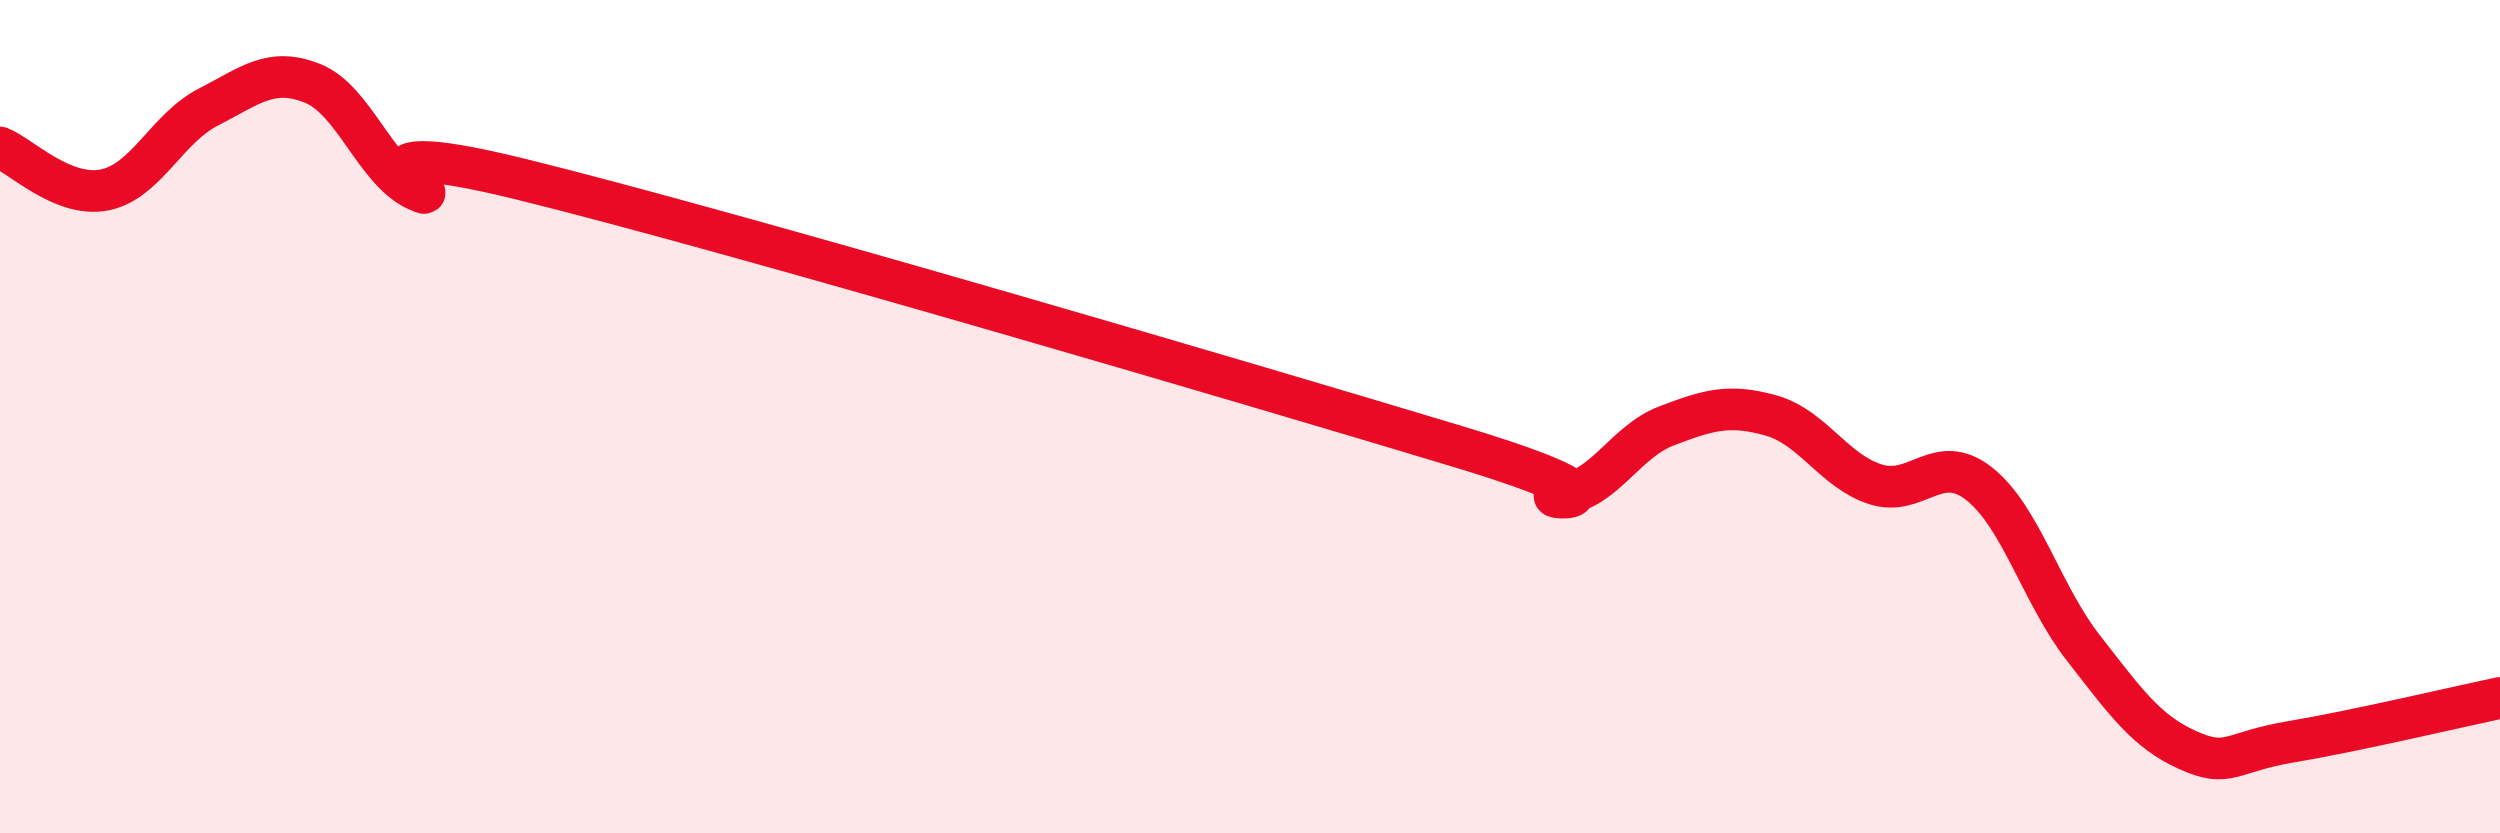
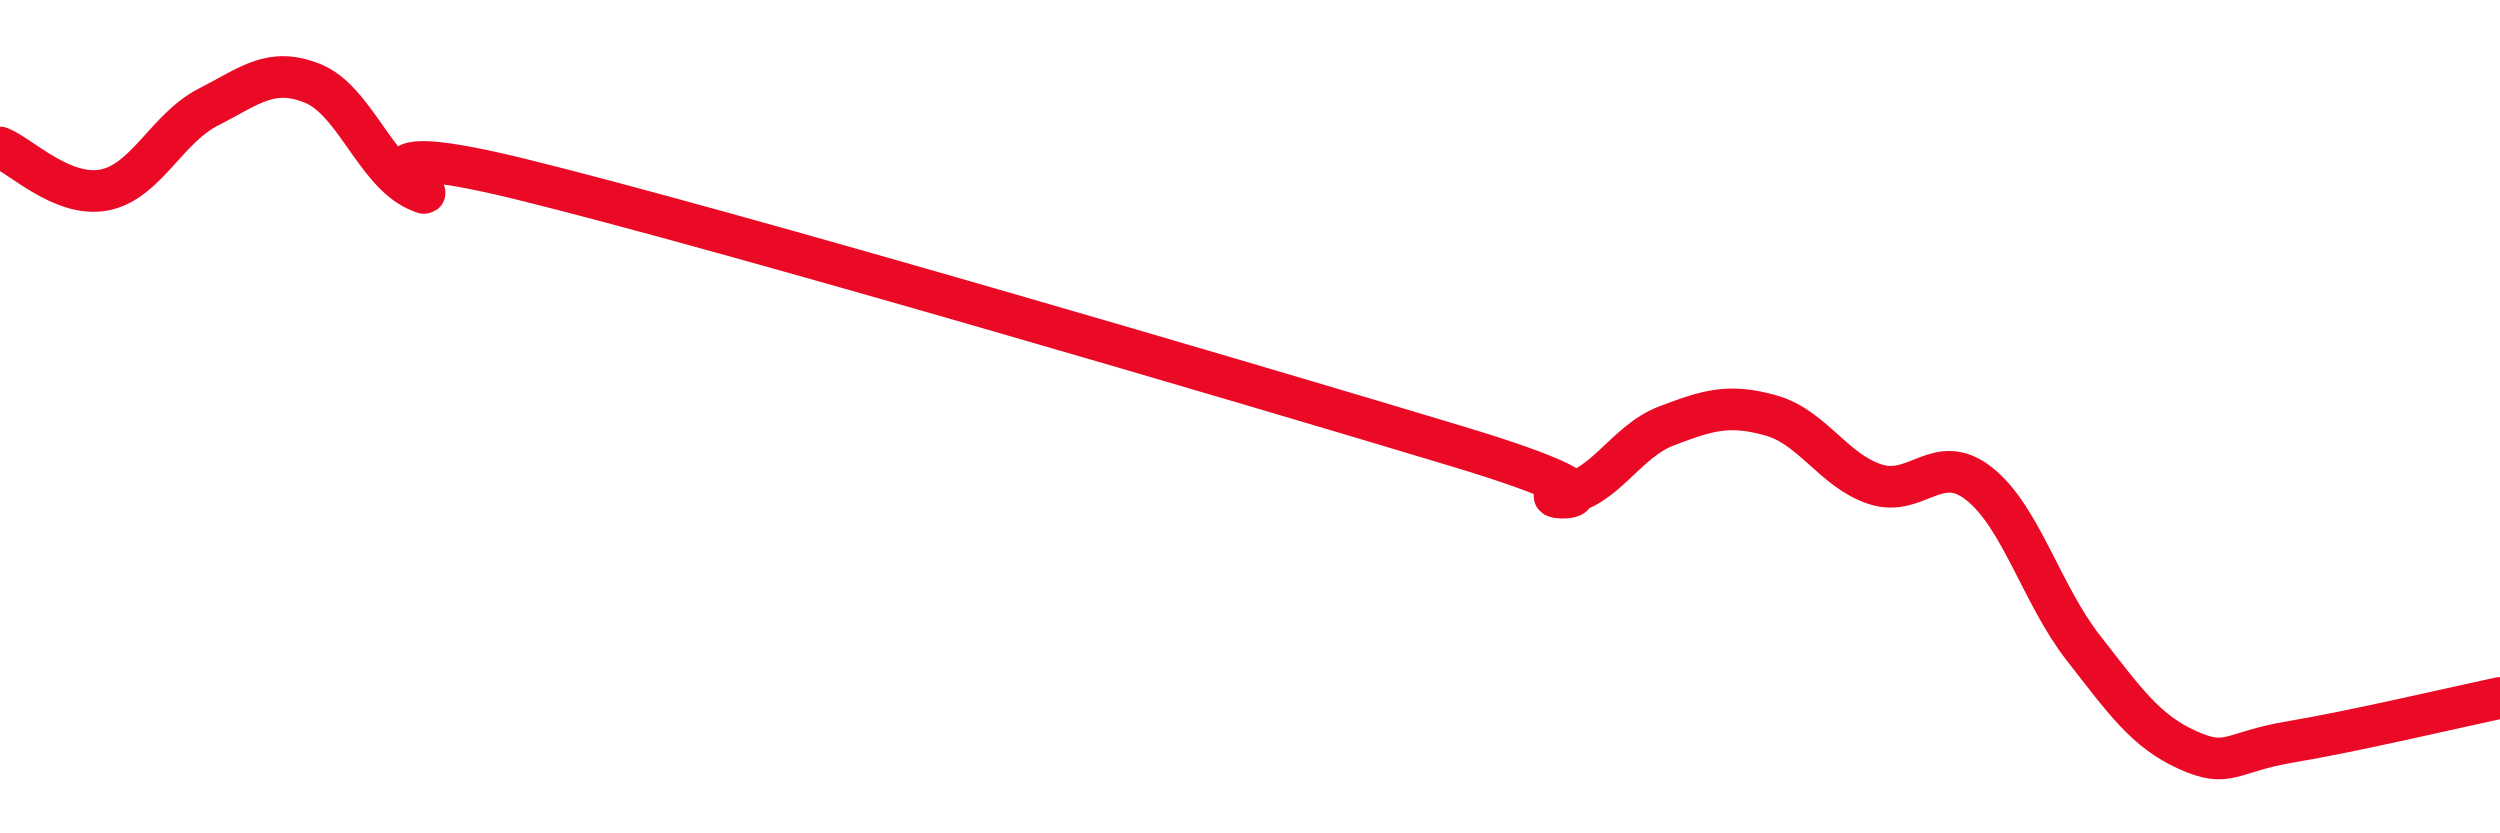
<svg xmlns="http://www.w3.org/2000/svg" width="60" height="20" viewBox="0 0 60 20">
-   <path d="M 0,3.54 C 0.5,3.74 1.5,4.75 2.5,4.56 C 3.5,4.37 4,3.08 5,2.57 C 6,2.06 6.5,1.6 7.5,2 C 8.5,2.4 9,4.1 10,4.56 C 11,5.02 7.5,3.07 12.5,4.3 C 17.5,5.53 30,9.21 35,10.72 C 40,12.23 36.5,11.96 37.5,11.86 C 38.5,11.76 39,10.6 40,10.22 C 41,9.84 41.5,9.69 42.5,9.97 C 43.5,10.25 44,11.29 45,11.62 C 46,11.95 46.5,10.82 47.5,11.61 C 48.5,12.4 49,14.27 50,15.55 C 51,16.83 51.5,17.55 52.5,18 C 53.5,18.45 53.5,18.05 55,17.8 C 56.5,17.55 59,16.96 60,16.75L60 20L0 20Z" fill="#EB0A25" opacity="0.1" stroke-linecap="round" stroke-linejoin="round" />
  <path d="M 0,3.54 C 0.5,3.74 1.5,4.75 2.5,4.56 C 3.5,4.37 4,3.08 5,2.57 C 6,2.06 6.5,1.6 7.5,2 C 8.5,2.4 9,4.1 10,4.56 C 11,5.02 7.5,3.07 12.5,4.3 C 17.5,5.53 30,9.21 35,10.72 C 40,12.23 36.5,11.96 37.5,11.86 C 38.5,11.76 39,10.6 40,10.22 C 41,9.84 41.5,9.69 42.5,9.97 C 43.5,10.25 44,11.29 45,11.62 C 46,11.95 46.5,10.82 47.5,11.61 C 48.5,12.4 49,14.27 50,15.55 C 51,16.83 51.5,17.55 52.5,18 C 53.5,18.45 53.5,18.05 55,17.8 C 56.5,17.55 59,16.96 60,16.75" stroke="#EB0A25" stroke-width="1" fill="none" stroke-linecap="round" stroke-linejoin="round" />
</svg>